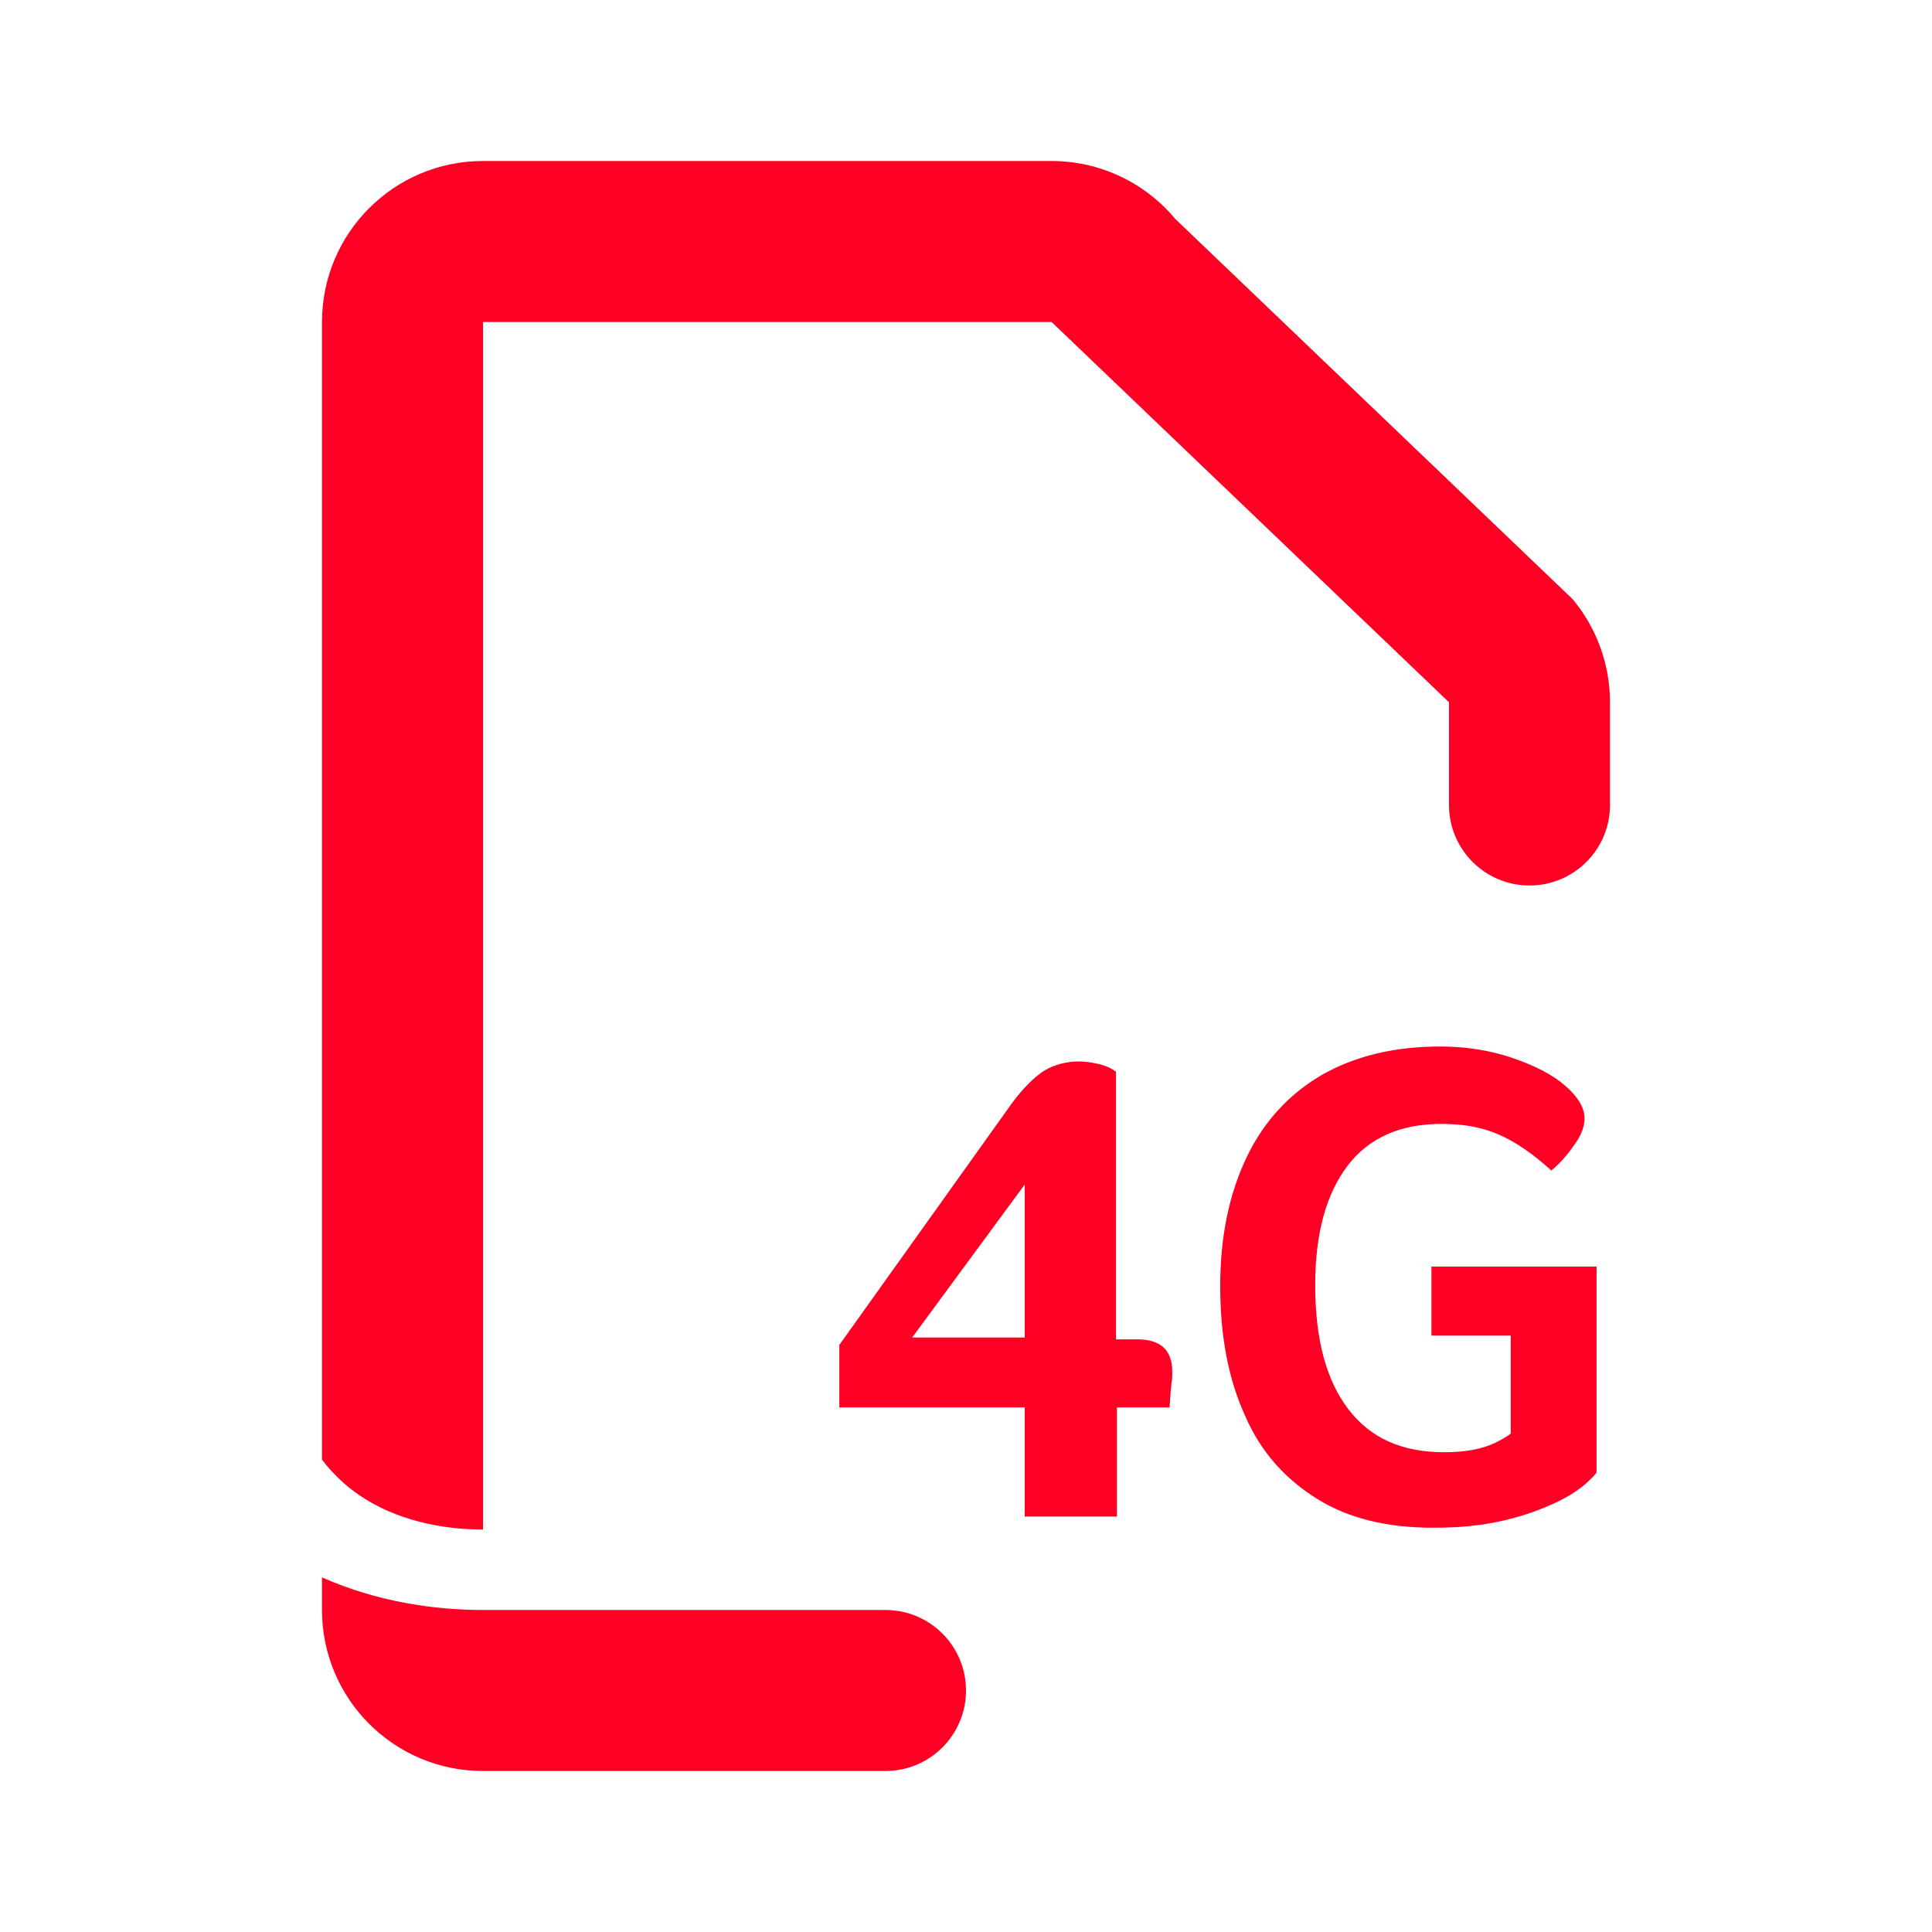
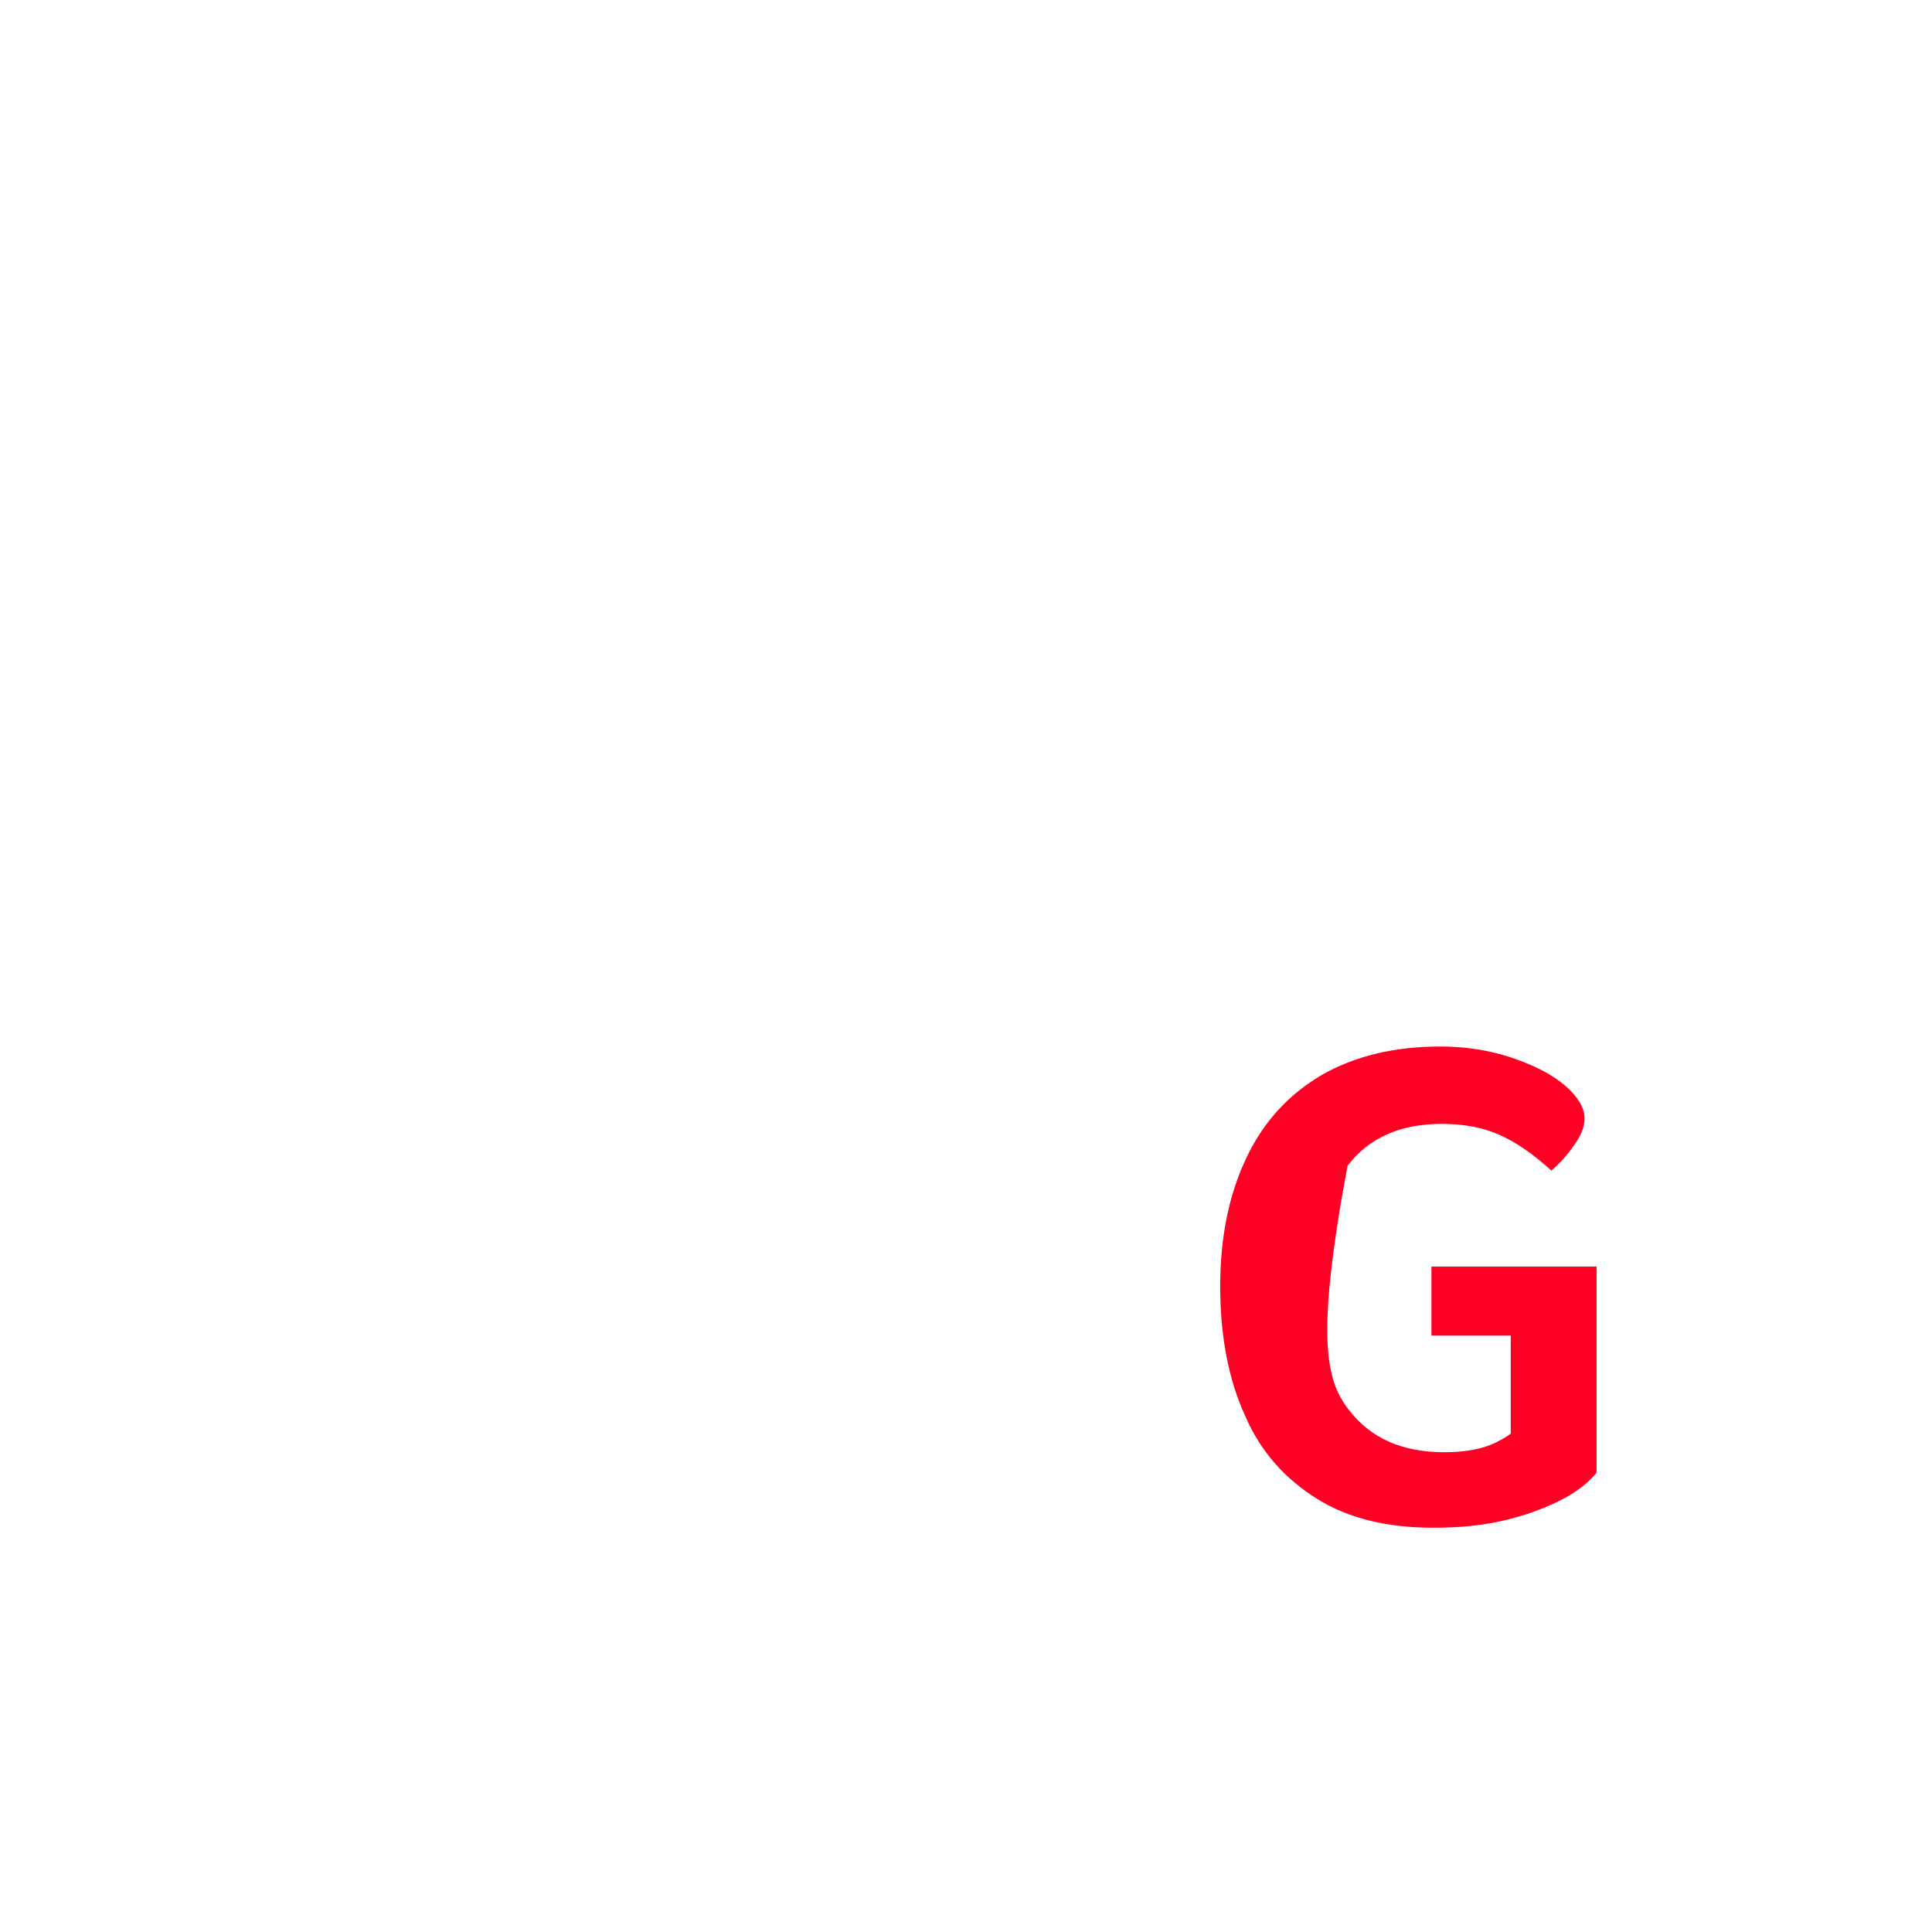
<svg xmlns="http://www.w3.org/2000/svg" width="48" height="48" viewBox="0 0 48 48" fill="none">
-   <path fillRule="evenodd" clipRule="evenodd" d="M24 42C24 40.895 23.105 40 22 40H12C10.794 40 9.373 39.798 8 39.19V40C8 42.209 9.791 44 12 44H22C23.105 44 24 43.105 24 42ZM38 22C36.895 22 36 21.105 36 20V17.448L26.127 8H12V38C10.936 38 9.818 37.756 8.929 37.149C8.607 36.929 8.288 36.643 8 36.265V8C8 5.791 9.791 4 12 4H26.127C27.314 4 28.439 4.527 29.199 5.439L39.073 14.887C39.672 15.606 40 16.512 40 17.448V20C40 21.105 39.105 22 38 22Z" fill="#FF0025" />
-   <path d="M20.853 34.967V33.415L25.138 27.413C25.413 27.043 25.688 26.765 25.94 26.602C26.215 26.44 26.513 26.371 26.811 26.371C26.948 26.371 27.132 26.394 27.315 26.44C27.498 26.487 27.636 26.556 27.727 26.626V33.276H28.255C28.85 33.276 29.125 33.554 29.125 34.087C29.125 34.179 29.125 34.295 29.102 34.388C29.102 34.481 29.079 34.573 29.079 34.666L29.057 34.967H27.75V37.678H25.459V34.967H20.853ZM25.459 33.23V29.429L22.663 33.23H25.459Z" fill="#FF0025" />
-   <path d="M35.564 33.206V31.468H39.666V36.589C39.459 36.844 39.138 37.099 38.703 37.308C38.268 37.516 37.809 37.678 37.282 37.794C36.755 37.91 36.205 37.956 35.609 37.956C34.464 37.956 33.501 37.725 32.722 37.238C31.943 36.752 31.324 36.08 30.935 35.176C30.522 34.272 30.316 33.206 30.316 31.955C30.316 30.704 30.545 29.638 30.981 28.734C31.416 27.831 32.058 27.159 32.86 26.695C33.685 26.232 34.647 26 35.793 26C36.412 26 37.007 26.093 37.557 26.278C38.107 26.463 38.566 26.695 38.886 26.973C39.207 27.251 39.368 27.529 39.368 27.784C39.368 27.97 39.299 28.178 39.138 28.41C38.978 28.642 38.795 28.873 38.543 29.082C38.084 28.665 37.649 28.363 37.214 28.178C36.778 27.993 36.32 27.923 35.816 27.923C34.785 27.923 34.005 28.271 33.478 28.966C32.951 29.661 32.676 30.634 32.676 31.932C32.676 33.276 32.951 34.295 33.501 35.014C34.051 35.732 34.83 36.08 35.885 36.08C36.389 36.08 36.801 36.01 37.145 35.848C37.282 35.778 37.42 35.709 37.534 35.616V33.183H35.564V33.206Z" fill="#FF0025" />
+   <path d="M35.564 33.206V31.468H39.666V36.589C39.459 36.844 39.138 37.099 38.703 37.308C38.268 37.516 37.809 37.678 37.282 37.794C36.755 37.91 36.205 37.956 35.609 37.956C34.464 37.956 33.501 37.725 32.722 37.238C31.943 36.752 31.324 36.08 30.935 35.176C30.522 34.272 30.316 33.206 30.316 31.955C30.316 30.704 30.545 29.638 30.981 28.734C31.416 27.831 32.058 27.159 32.86 26.695C33.685 26.232 34.647 26 35.793 26C36.412 26 37.007 26.093 37.557 26.278C38.107 26.463 38.566 26.695 38.886 26.973C39.207 27.251 39.368 27.529 39.368 27.784C39.368 27.97 39.299 28.178 39.138 28.41C38.978 28.642 38.795 28.873 38.543 29.082C38.084 28.665 37.649 28.363 37.214 28.178C36.778 27.993 36.32 27.923 35.816 27.923C34.785 27.923 34.005 28.271 33.478 28.966C32.676 33.276 32.951 34.295 33.501 35.014C34.051 35.732 34.83 36.08 35.885 36.08C36.389 36.08 36.801 36.01 37.145 35.848C37.282 35.778 37.42 35.709 37.534 35.616V33.183H35.564V33.206Z" fill="#FF0025" />
</svg>